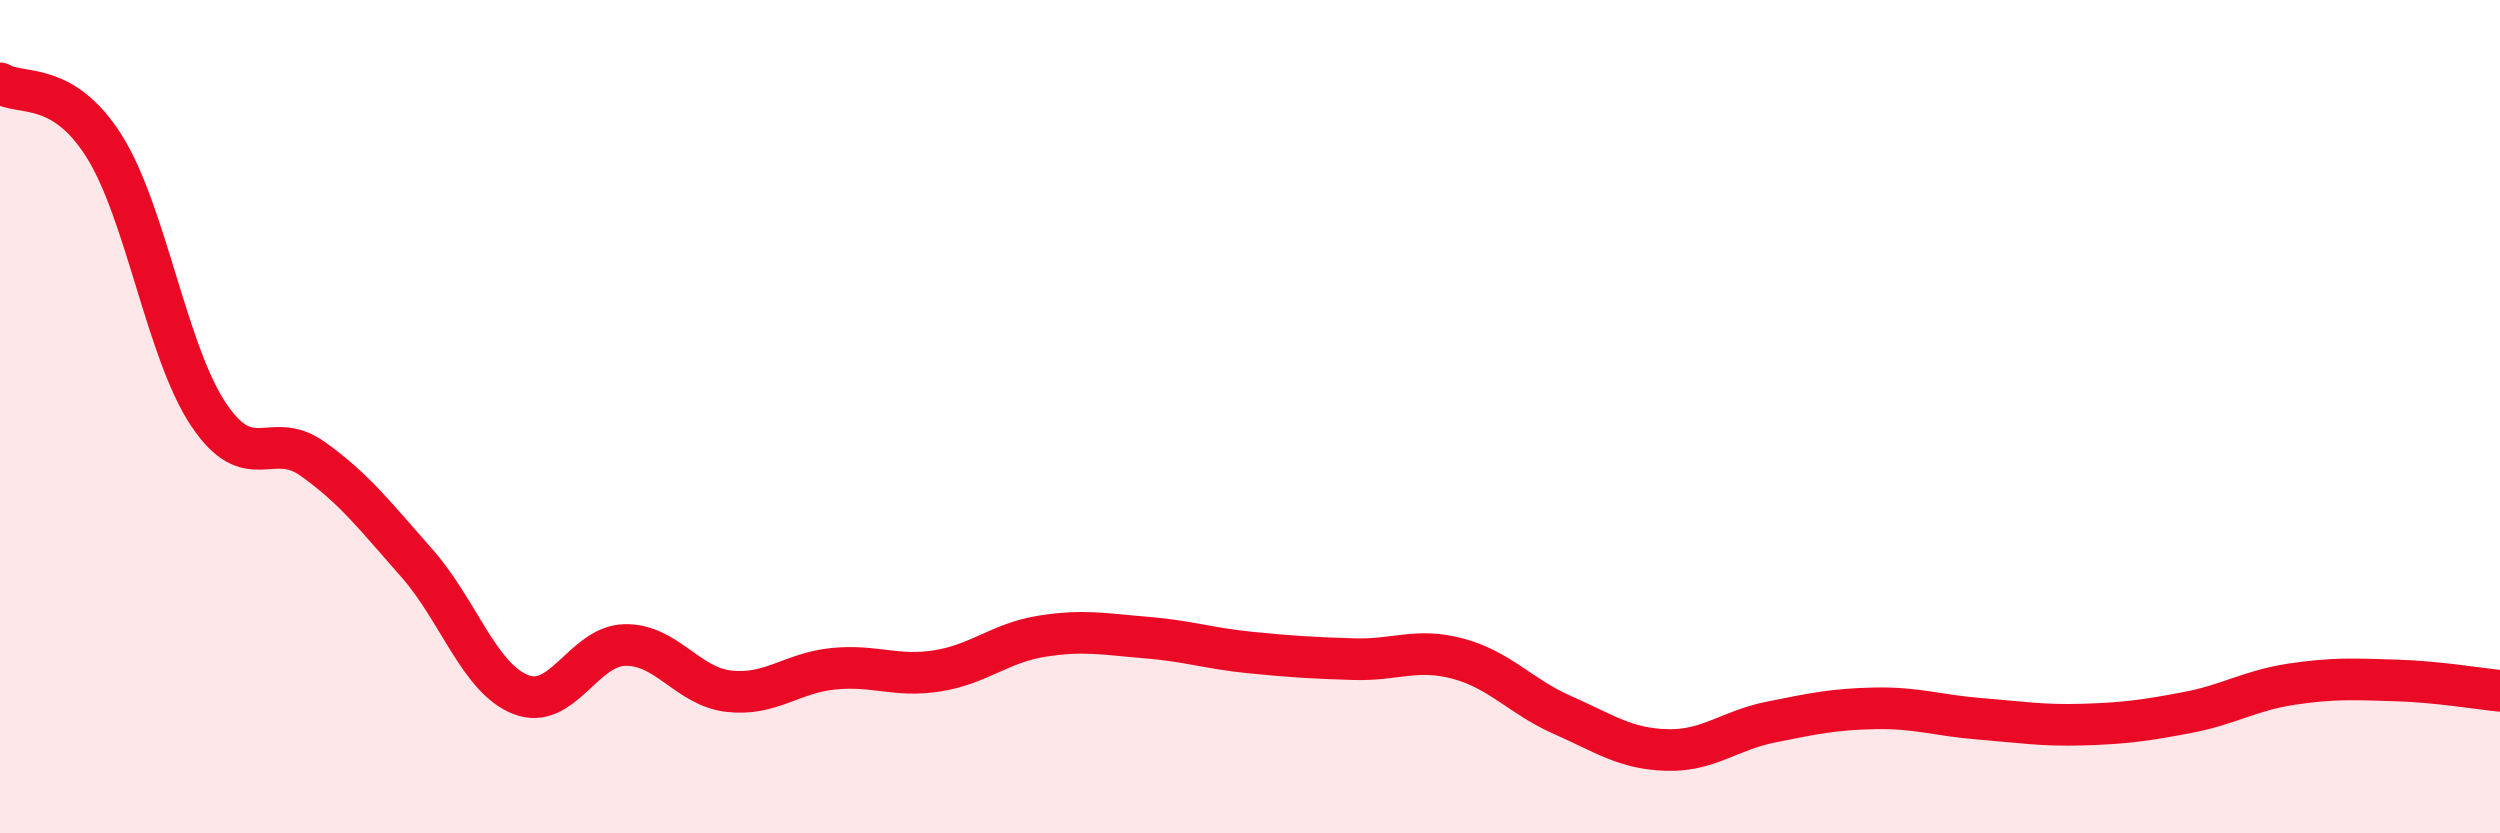
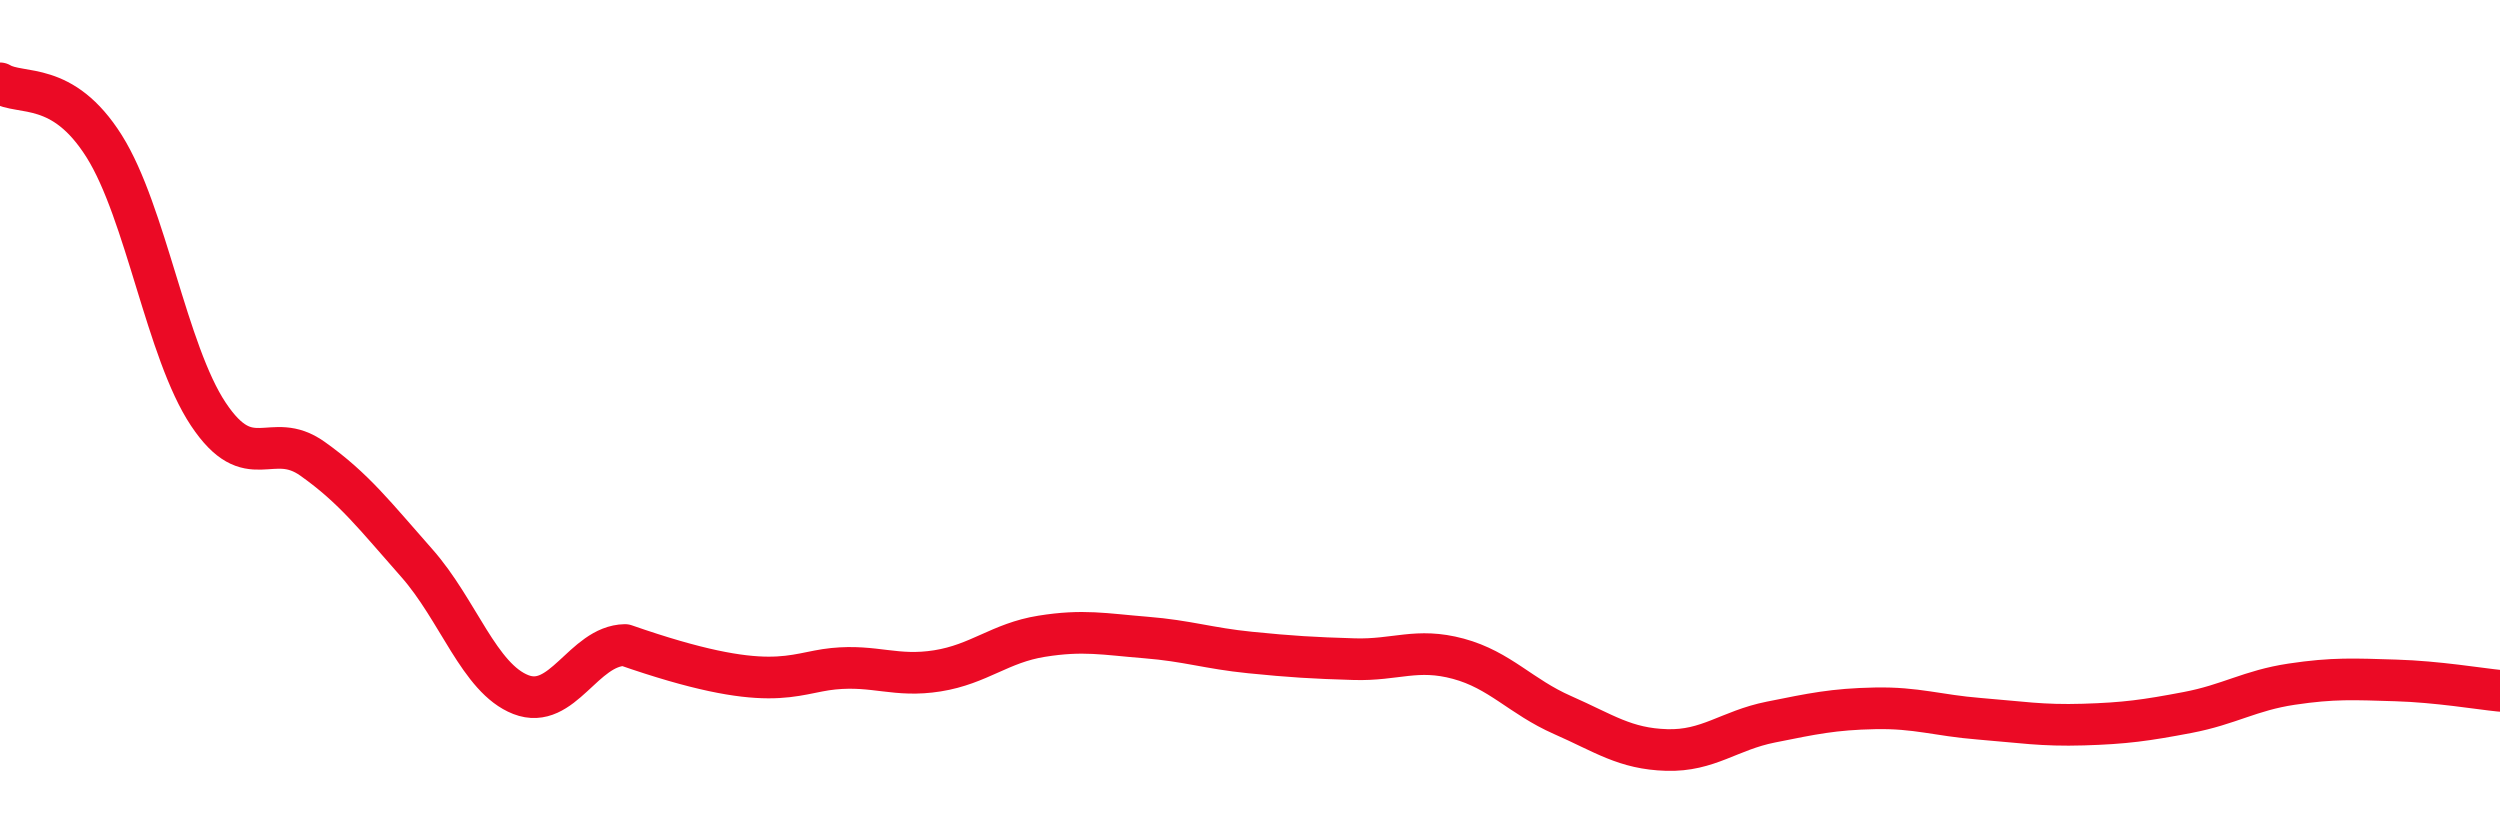
<svg xmlns="http://www.w3.org/2000/svg" width="60" height="20" viewBox="0 0 60 20">
-   <path d="M 0,2 C 0.5,2.3 1.5,1.92 2.5,3.51 C 3.5,5.1 4,8.44 5,9.94 C 6,11.44 6.5,10.3 7.5,11.01 C 8.5,11.72 9,12.38 10,13.51 C 11,14.64 11.5,16.28 12.5,16.67 C 13.5,17.06 14,15.5 15,15.48 C 16,15.46 16.5,16.48 17.5,16.59 C 18.5,16.7 19,16.15 20,16.05 C 21,15.95 21.5,16.26 22.5,16.1 C 23.5,15.94 24,15.43 25,15.27 C 26,15.11 26.5,15.22 27.5,15.3 C 28.5,15.38 29,15.56 30,15.66 C 31,15.76 31.5,15.79 32.5,15.82 C 33.5,15.85 34,15.54 35,15.81 C 36,16.08 36.5,16.72 37.5,17.16 C 38.5,17.6 39,17.97 40,18 C 41,18.03 41.5,17.53 42.5,17.33 C 43.5,17.13 44,17.02 45,17 C 46,16.98 46.5,17.17 47.5,17.25 C 48.5,17.33 49,17.42 50,17.39 C 51,17.36 51.5,17.29 52.5,17.1 C 53.5,16.91 54,16.57 55,16.42 C 56,16.27 56.5,16.3 57.5,16.33 C 58.5,16.36 59.5,16.53 60,16.58L60 20L0 20Z" fill="#EB0A25" opacity="0.1" stroke-linecap="round" stroke-linejoin="round" />
-   <path d="M 0,2 C 0.5,2.3 1.5,1.92 2.5,3.51 C 3.5,5.1 4,8.44 5,9.94 C 6,11.44 6.5,10.3 7.5,11.01 C 8.5,11.72 9,12.38 10,13.51 C 11,14.64 11.5,16.28 12.5,16.67 C 13.5,17.06 14,15.5 15,15.48 C 16,15.46 16.5,16.48 17.5,16.59 C 18.5,16.7 19,16.15 20,16.05 C 21,15.95 21.5,16.26 22.5,16.1 C 23.5,15.94 24,15.43 25,15.27 C 26,15.11 26.5,15.22 27.5,15.3 C 28.5,15.38 29,15.56 30,15.66 C 31,15.76 31.5,15.79 32.5,15.82 C 33.5,15.85 34,15.54 35,15.81 C 36,16.08 36.5,16.72 37.5,17.16 C 38.5,17.6 39,17.97 40,18 C 41,18.03 41.5,17.53 42.5,17.33 C 43.5,17.13 44,17.02 45,17 C 46,16.98 46.5,17.17 47.5,17.25 C 48.5,17.33 49,17.42 50,17.39 C 51,17.36 51.5,17.29 52.5,17.1 C 53.5,16.91 54,16.57 55,16.42 C 56,16.27 56.5,16.3 57.5,16.33 C 58.5,16.36 59.5,16.53 60,16.58" stroke="#EB0A25" stroke-width="1" fill="none" stroke-linecap="round" stroke-linejoin="round" />
+   <path d="M 0,2 C 0.5,2.3 1.5,1.92 2.5,3.51 C 3.5,5.1 4,8.44 5,9.94 C 6,11.44 6.5,10.3 7.5,11.01 C 8.5,11.72 9,12.38 10,13.51 C 11,14.64 11.5,16.28 12.5,16.67 C 13.5,17.06 14,15.5 15,15.48 C 18.5,16.7 19,16.15 20,16.05 C 21,15.95 21.5,16.26 22.5,16.1 C 23.5,15.94 24,15.43 25,15.27 C 26,15.11 26.5,15.22 27.5,15.3 C 28.5,15.38 29,15.56 30,15.66 C 31,15.76 31.5,15.79 32.5,15.82 C 33.5,15.85 34,15.54 35,15.81 C 36,16.08 36.5,16.72 37.5,17.16 C 38.5,17.6 39,17.97 40,18 C 41,18.03 41.5,17.53 42.5,17.33 C 43.5,17.13 44,17.02 45,17 C 46,16.98 46.5,17.17 47.5,17.25 C 48.5,17.33 49,17.42 50,17.39 C 51,17.36 51.5,17.29 52.5,17.1 C 53.5,16.91 54,16.57 55,16.42 C 56,16.27 56.5,16.3 57.5,16.33 C 58.5,16.36 59.5,16.53 60,16.58" stroke="#EB0A25" stroke-width="1" fill="none" stroke-linecap="round" stroke-linejoin="round" />
</svg>